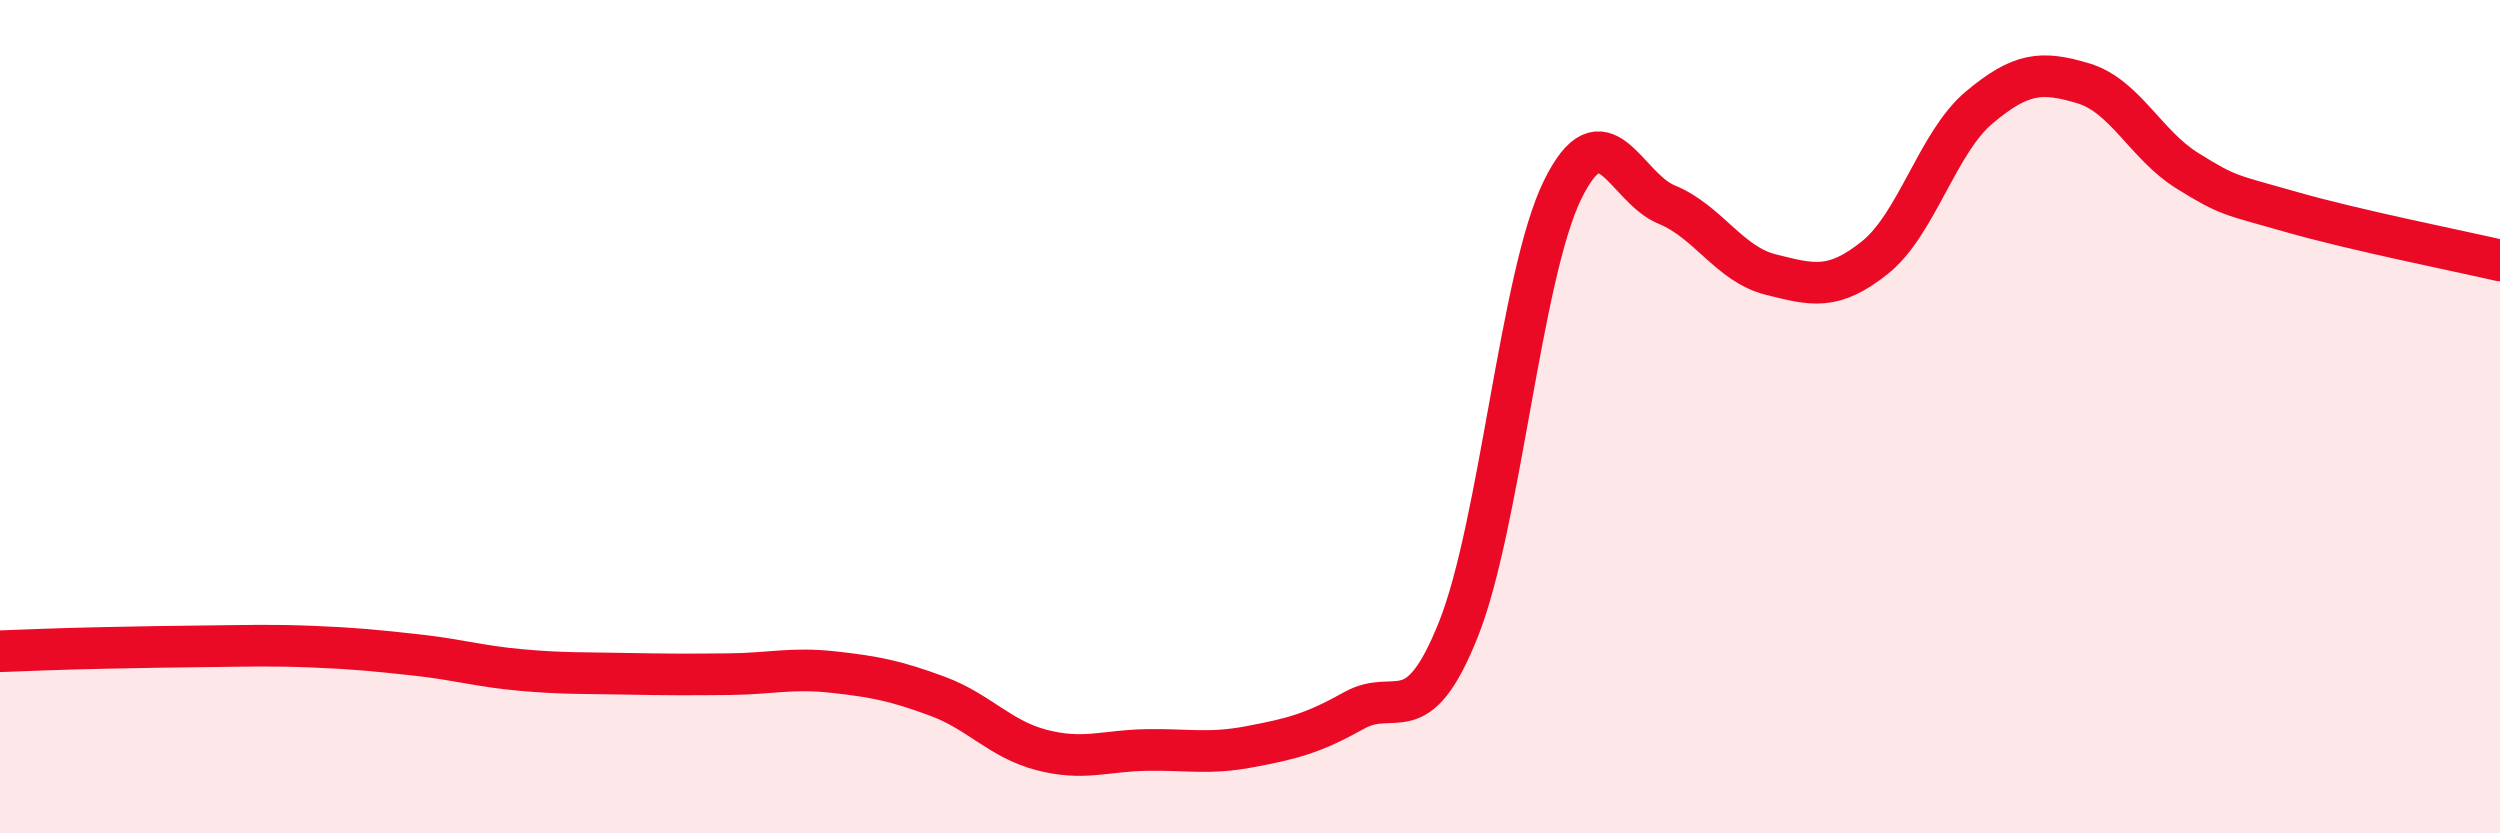
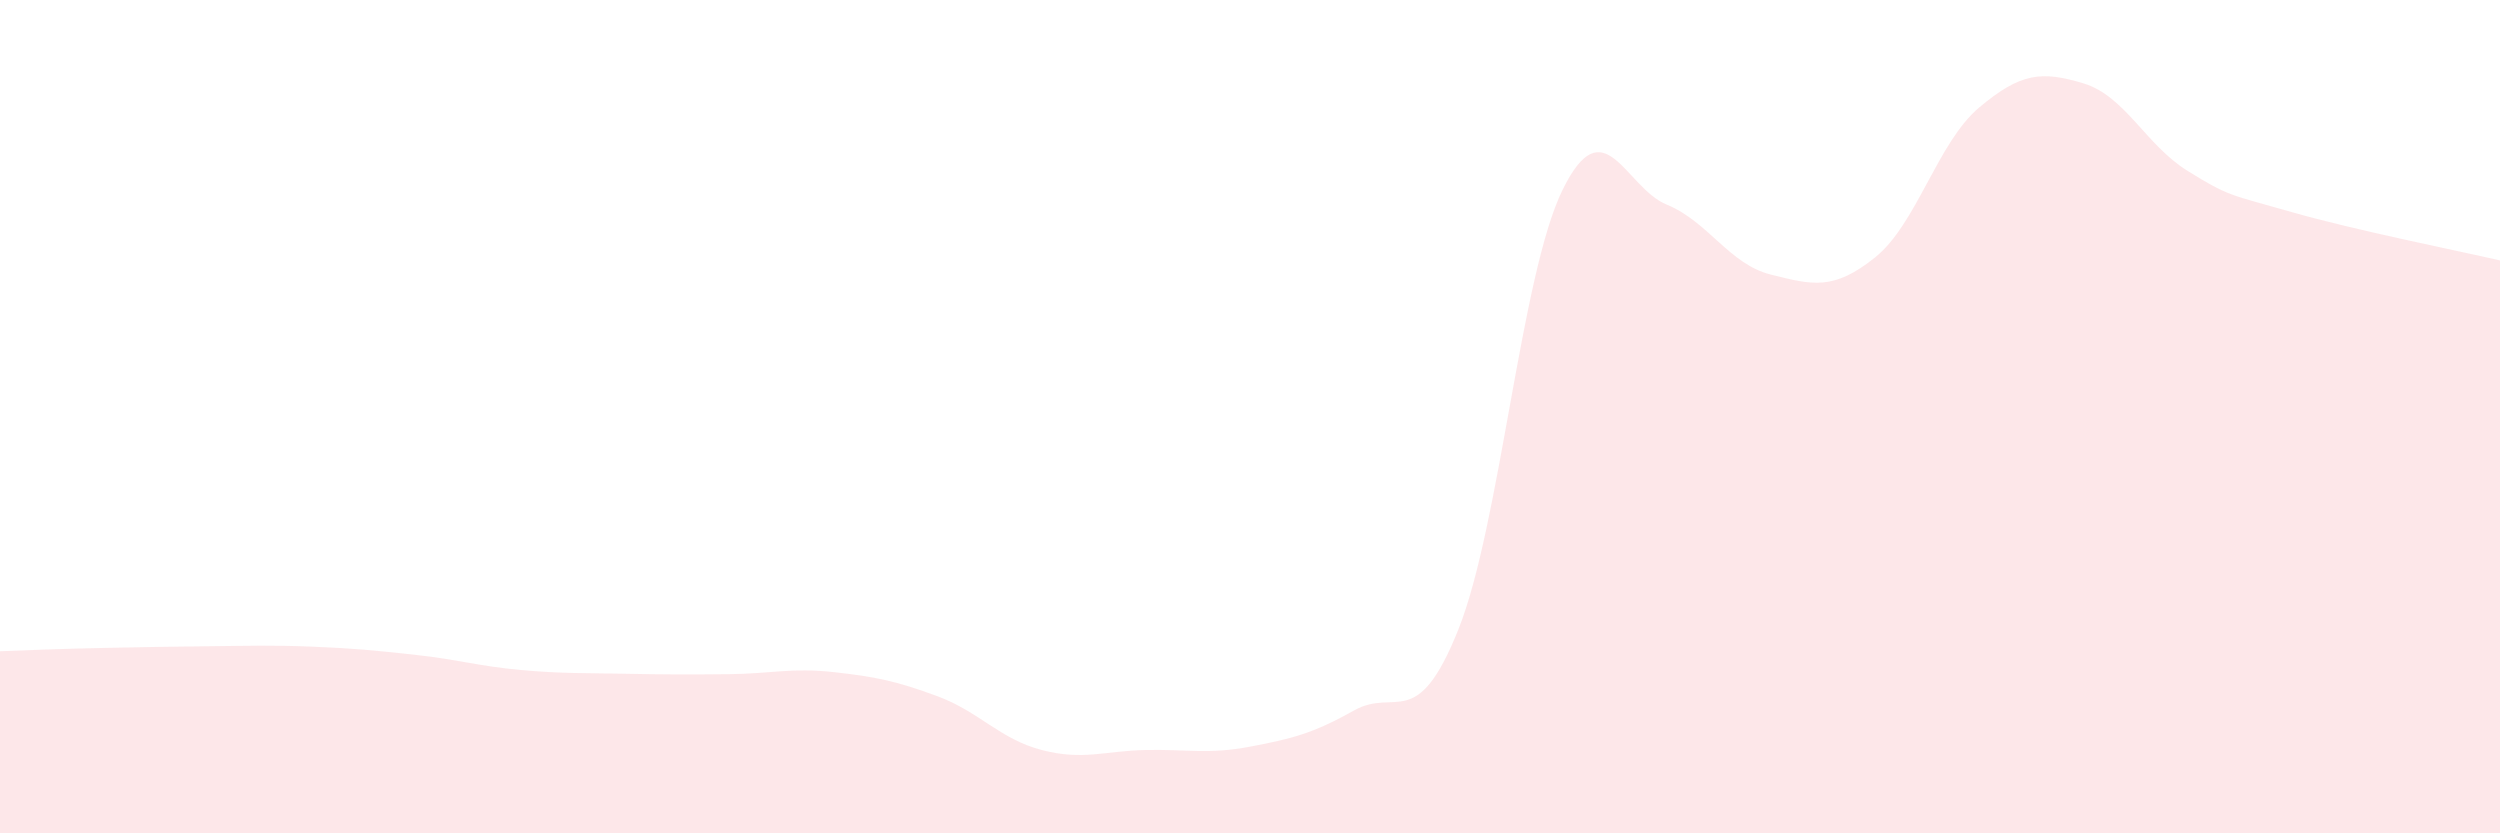
<svg xmlns="http://www.w3.org/2000/svg" width="60" height="20" viewBox="0 0 60 20">
  <path d="M 0,15.63 C 0.5,15.61 1.5,15.57 2.5,15.55 C 3.5,15.53 4,15.52 5,15.51 C 6,15.5 6.5,15.48 7.5,15.52 C 8.5,15.56 9,15.61 10,15.72 C 11,15.83 11.5,15.99 12.5,16.08 C 13.5,16.17 14,16.15 15,16.17 C 16,16.19 16.5,16.19 17.5,16.18 C 18.5,16.17 19,16.02 20,16.13 C 21,16.24 21.5,16.34 22.5,16.71 C 23.5,17.08 24,17.74 25,18 C 26,18.26 26.5,18.02 27.5,18 C 28.5,17.98 29,18.11 30,17.92 C 31,17.73 31.5,17.61 32.5,17.05 C 33.5,16.49 34,17.61 35,15.11 C 36,12.61 36.5,6.6 37.5,4.56 C 38.5,2.52 39,4.5 40,4.91 C 41,5.32 41.5,6.34 42.5,6.59 C 43.5,6.84 44,6.98 45,6.18 C 46,5.38 46.5,3.42 47.5,2.58 C 48.5,1.74 49,1.7 50,2 C 51,2.3 51.5,3.48 52.5,4.1 C 53.5,4.72 53.5,4.66 55,5.09 C 56.5,5.52 59,6.02 60,6.25L60 20L0 20Z" fill="#EB0A25" opacity="0.1" stroke-linecap="round" stroke-linejoin="round" />
-   <path d="M 0,15.63 C 0.5,15.61 1.5,15.57 2.5,15.55 C 3.5,15.53 4,15.52 5,15.51 C 6,15.5 6.5,15.48 7.5,15.52 C 8.5,15.56 9,15.61 10,15.72 C 11,15.83 11.5,15.99 12.5,16.08 C 13.5,16.17 14,16.15 15,16.17 C 16,16.19 16.5,16.19 17.5,16.18 C 18.5,16.17 19,16.02 20,16.13 C 21,16.24 21.5,16.34 22.5,16.71 C 23.5,17.08 24,17.74 25,18 C 26,18.26 26.5,18.02 27.5,18 C 28.5,17.98 29,18.11 30,17.92 C 31,17.73 31.5,17.61 32.5,17.05 C 33.5,16.49 34,17.61 35,15.11 C 36,12.61 36.5,6.6 37.5,4.56 C 38.5,2.52 39,4.5 40,4.91 C 41,5.32 41.5,6.34 42.5,6.59 C 43.5,6.84 44,6.98 45,6.18 C 46,5.38 46.5,3.42 47.5,2.58 C 48.5,1.74 49,1.7 50,2 C 51,2.3 51.5,3.48 52.5,4.1 C 53.5,4.72 53.5,4.66 55,5.09 C 56.5,5.52 59,6.02 60,6.25" stroke="#EB0A25" stroke-width="1" fill="none" stroke-linecap="round" stroke-linejoin="round" />
</svg>